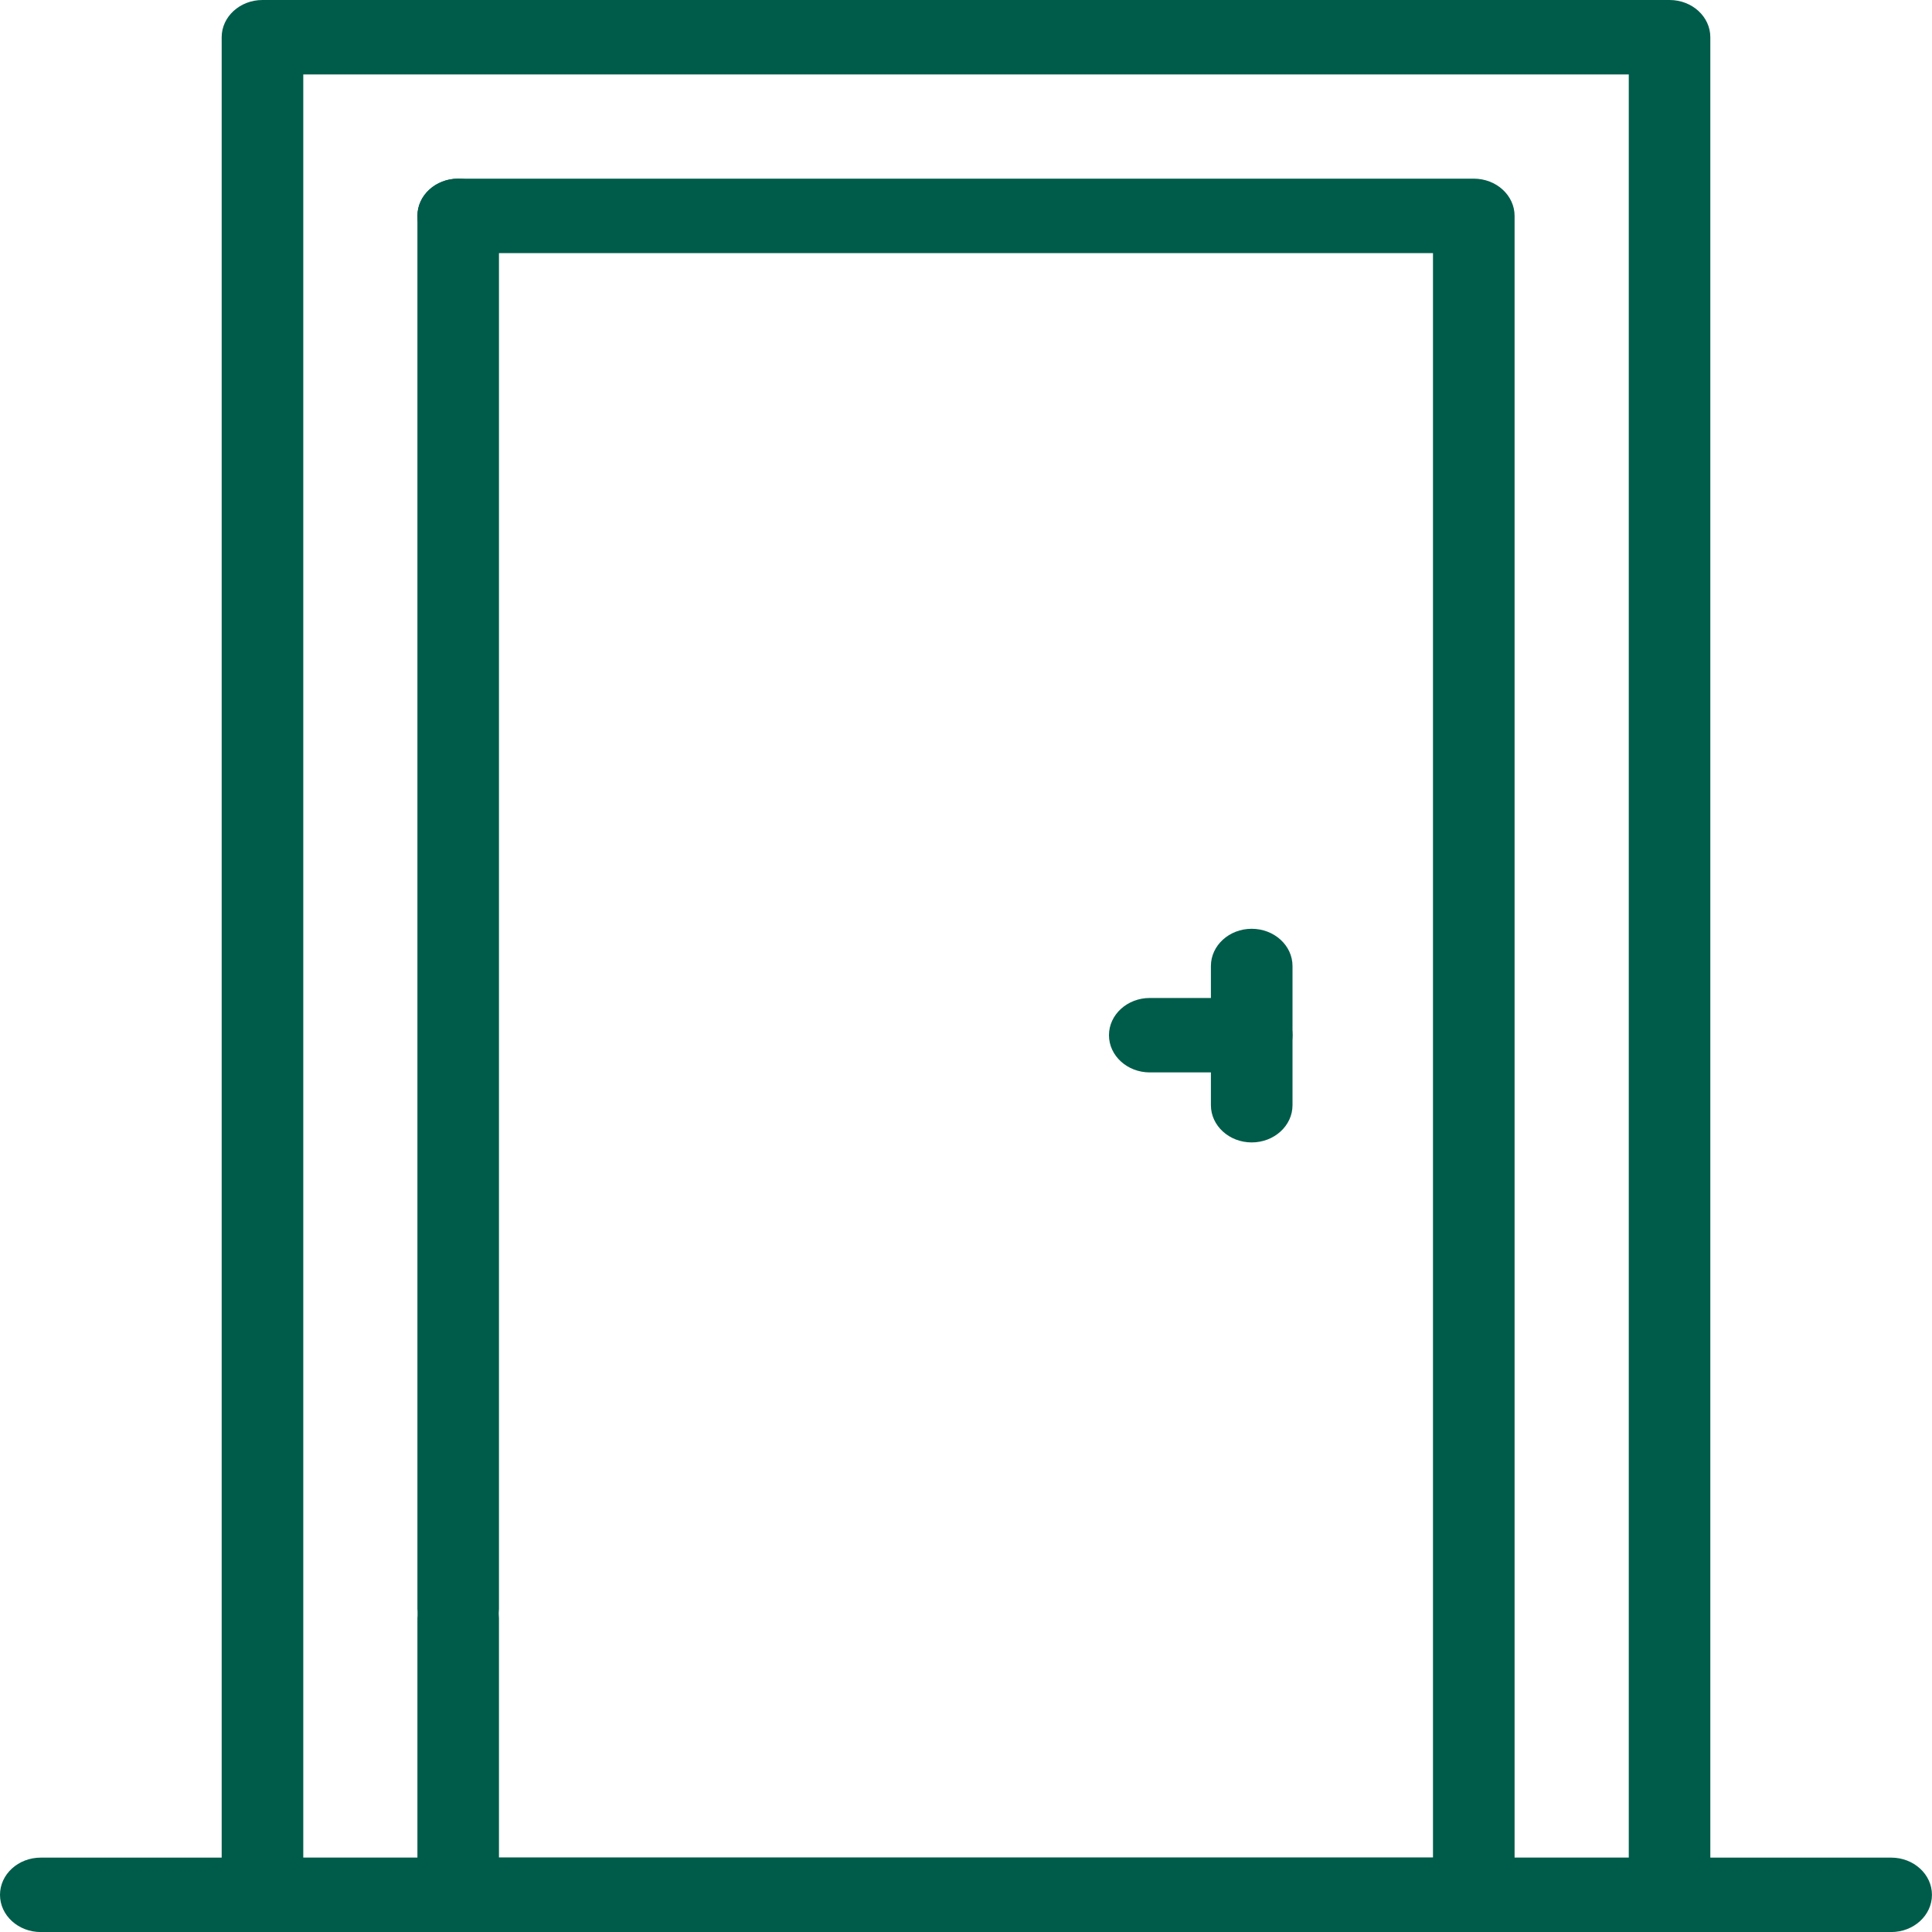
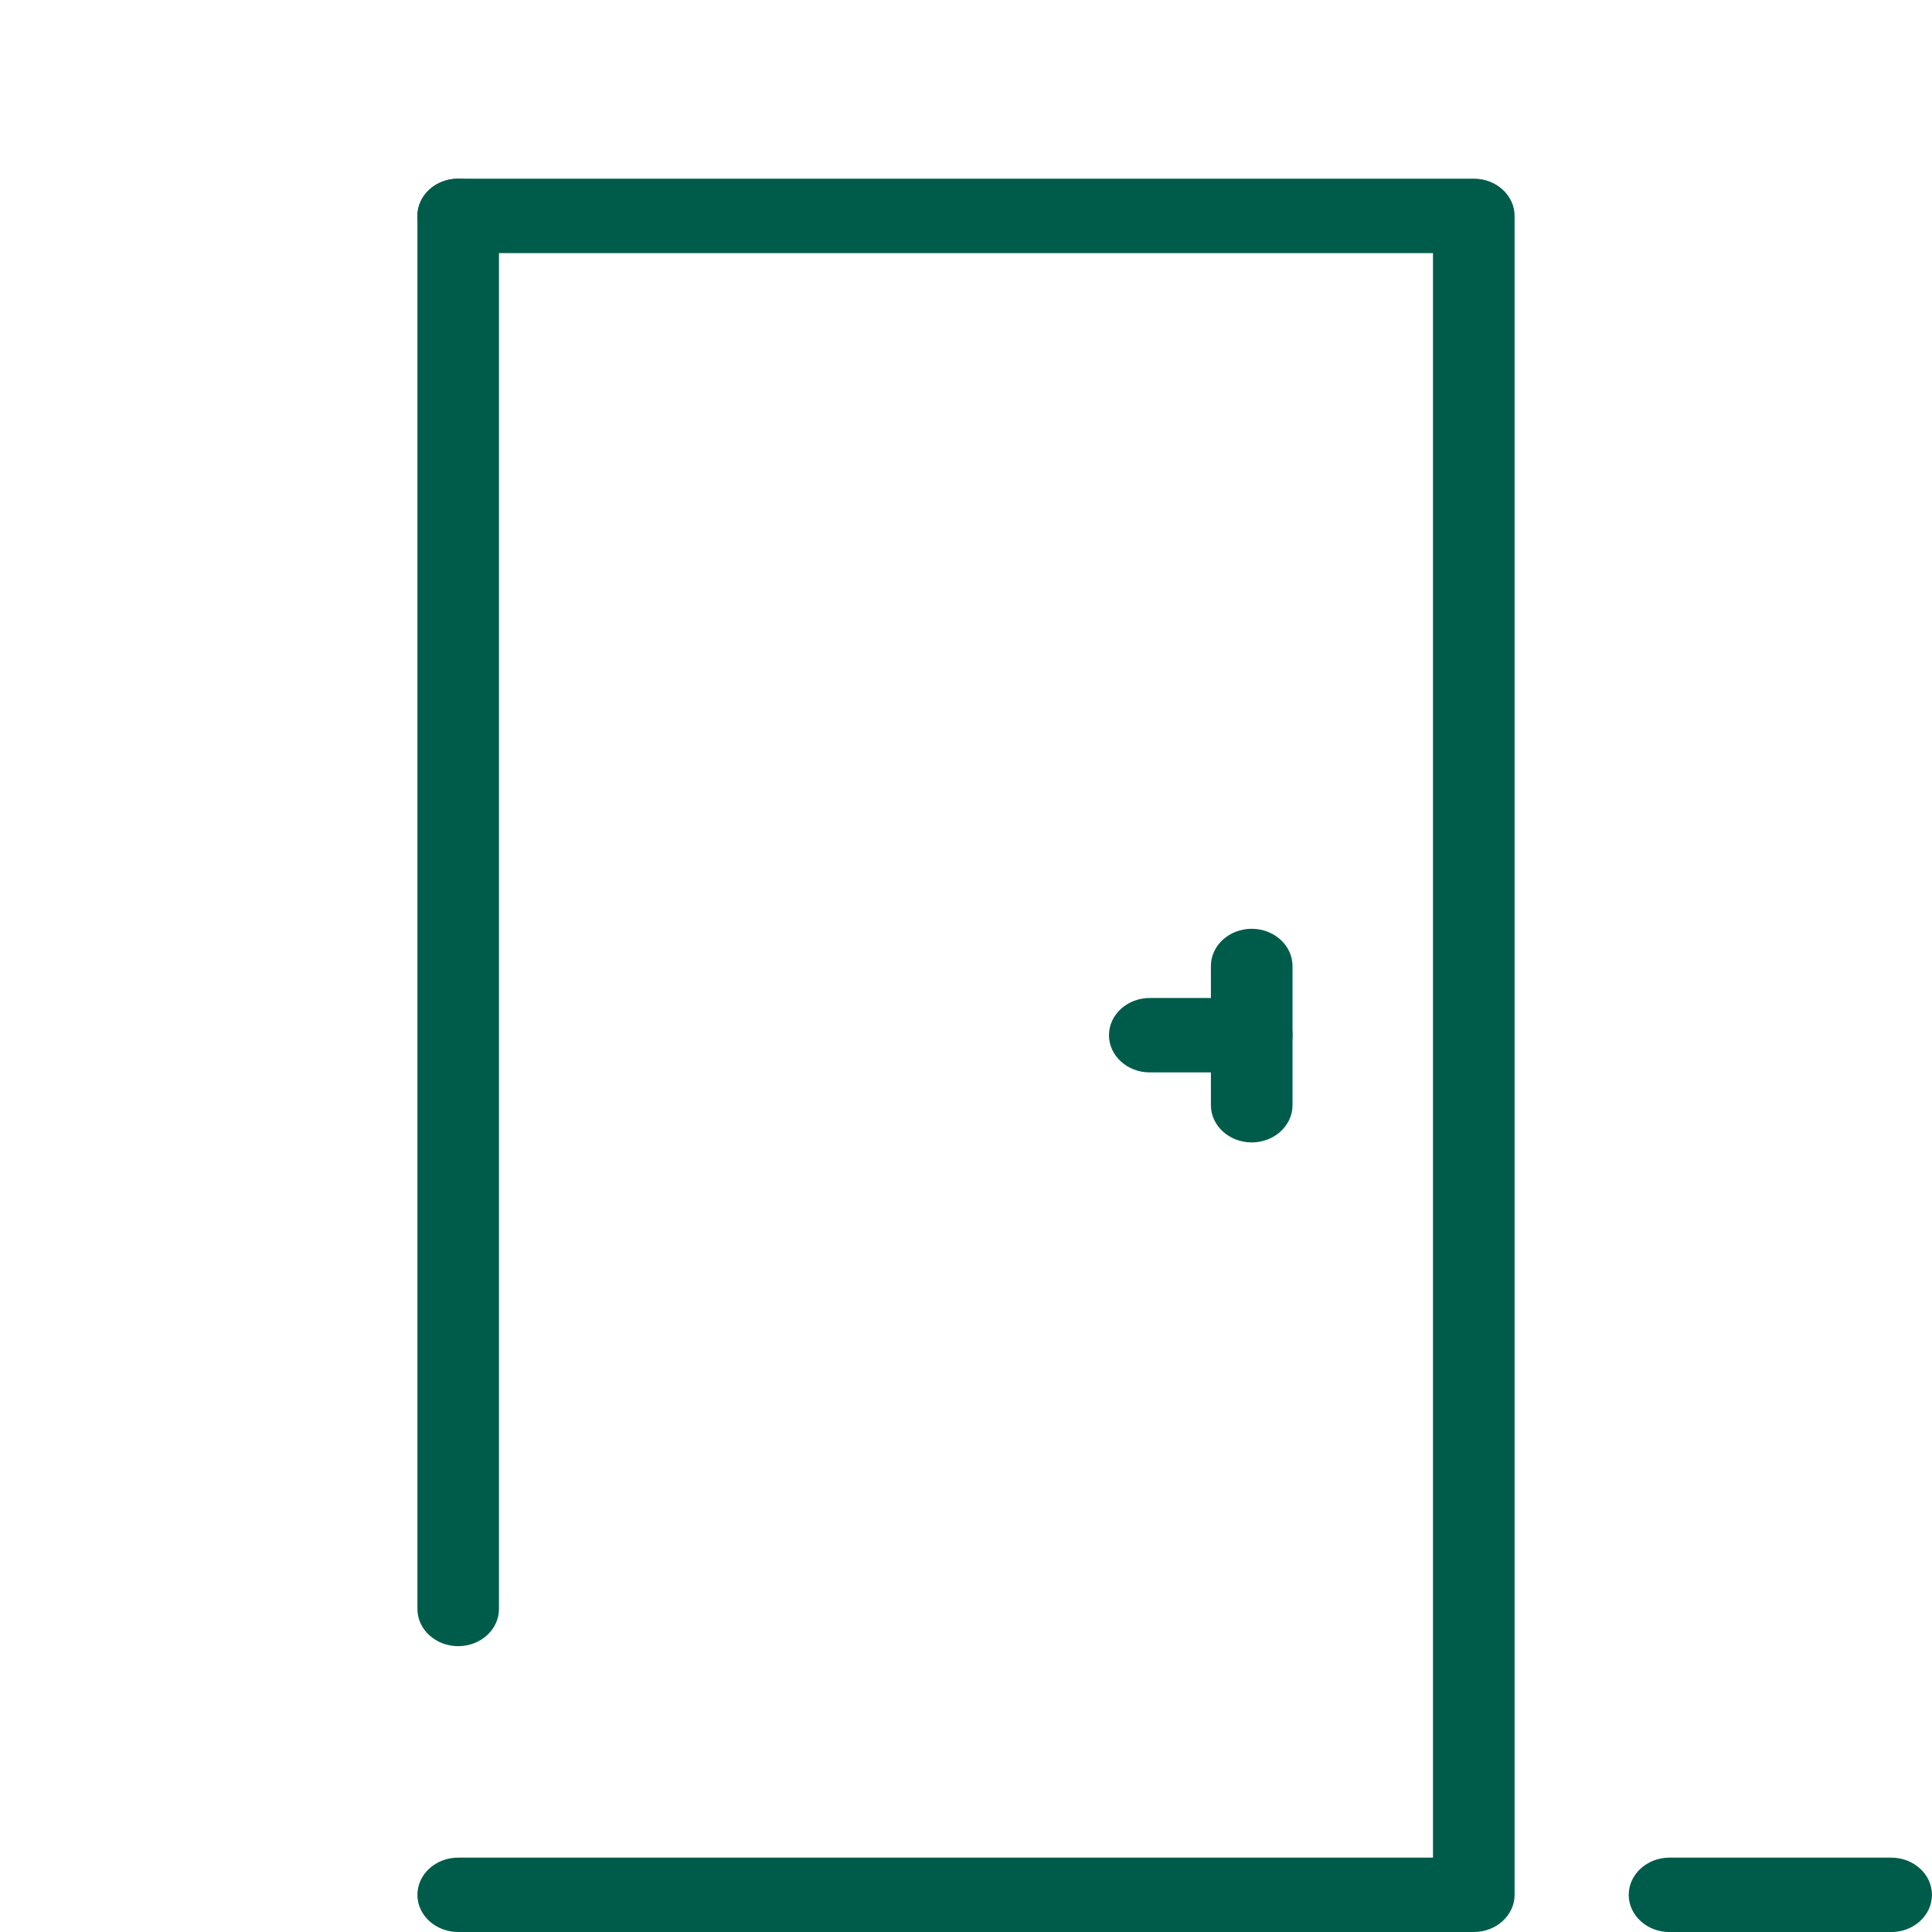
<svg xmlns="http://www.w3.org/2000/svg" width="38" height="38" viewBox="0 0 38 38" fill="none">
  <g clip-path="url(#clip0_1951_5239)">
-     <path d="M5.162 38.001H0.802C0.359 38.001 0 37.673 0 37.269C0 36.865 0.359 36.537 0.802 36.537H5.162C5.605 36.537 5.964 36.865 5.964 37.269C5.964 37.673 5.605 38.001 5.162 38.001Z" fill="#005C4A" />
    <path d="M37.197 38.001H32.837C32.395 38.001 32.035 37.673 32.035 37.269C32.035 36.865 32.395 36.537 32.837 36.537H37.197C37.64 36.537 37.999 36.865 37.999 37.269C37.999 37.673 37.64 38.001 37.197 38.001Z" fill="#005C4A" />
-     <path d="M32.838 38H5.162C4.72 38 4.36 37.672 4.36 37.268V0.732C4.36 0.328 4.72 0 5.162 0H32.838C33.281 0 33.64 0.328 33.64 0.732V37.268C33.64 37.672 33.281 38 32.838 38ZM5.965 36.536H32.036V1.464H5.965V36.536Z" fill="#005C4A" />
    <path d="M28.987 38H9.012C8.569 38 8.21 37.672 8.21 37.269C8.21 36.864 8.569 36.537 9.012 36.537H28.185V4.978H9.012C8.569 4.978 8.21 4.65 8.21 4.246C8.21 3.842 8.569 3.514 9.012 3.514H28.987C29.43 3.514 29.79 3.842 29.79 4.246V37.269C29.79 37.672 29.43 38 28.987 38Z" fill="#005C4A" />
    <path d="M9.012 32.378C8.569 32.378 8.21 32.05 8.21 31.646V4.246C8.21 3.842 8.569 3.514 9.012 3.514C9.455 3.514 9.814 3.842 9.814 4.246V31.646C9.814 32.05 9.455 32.378 9.012 32.378Z" fill="#005C4A" />
-     <path d="M9.012 38C8.569 38 8.21 37.672 8.21 37.268V31.826C8.21 31.422 8.569 31.094 9.012 31.094C9.455 31.094 9.814 31.422 9.814 31.826V37.268C9.814 37.672 9.455 38 9.012 38Z" fill="#005C4A" />
    <path d="M24.62 21.093H22.615C22.172 21.093 21.812 20.765 21.812 20.361C21.812 19.957 22.172 19.629 22.615 19.629H24.62C25.063 19.629 25.422 19.957 25.422 20.361C25.422 20.765 25.063 21.093 24.62 21.093Z" fill="#005C4A" />
    <path d="M24.619 22.47C24.177 22.47 23.817 22.142 23.817 21.738V19C23.817 18.596 24.177 18.268 24.619 18.268C25.062 18.268 25.422 18.596 25.422 19V21.738C25.422 22.142 25.062 22.47 24.619 22.47Z" fill="#005C4A" />
  </g>
  <defs>
    <clipPath id="clip0_1951_5239">
      <rect width="38" height="38" fill="white" />
    </clipPath>
  </defs>
</svg>